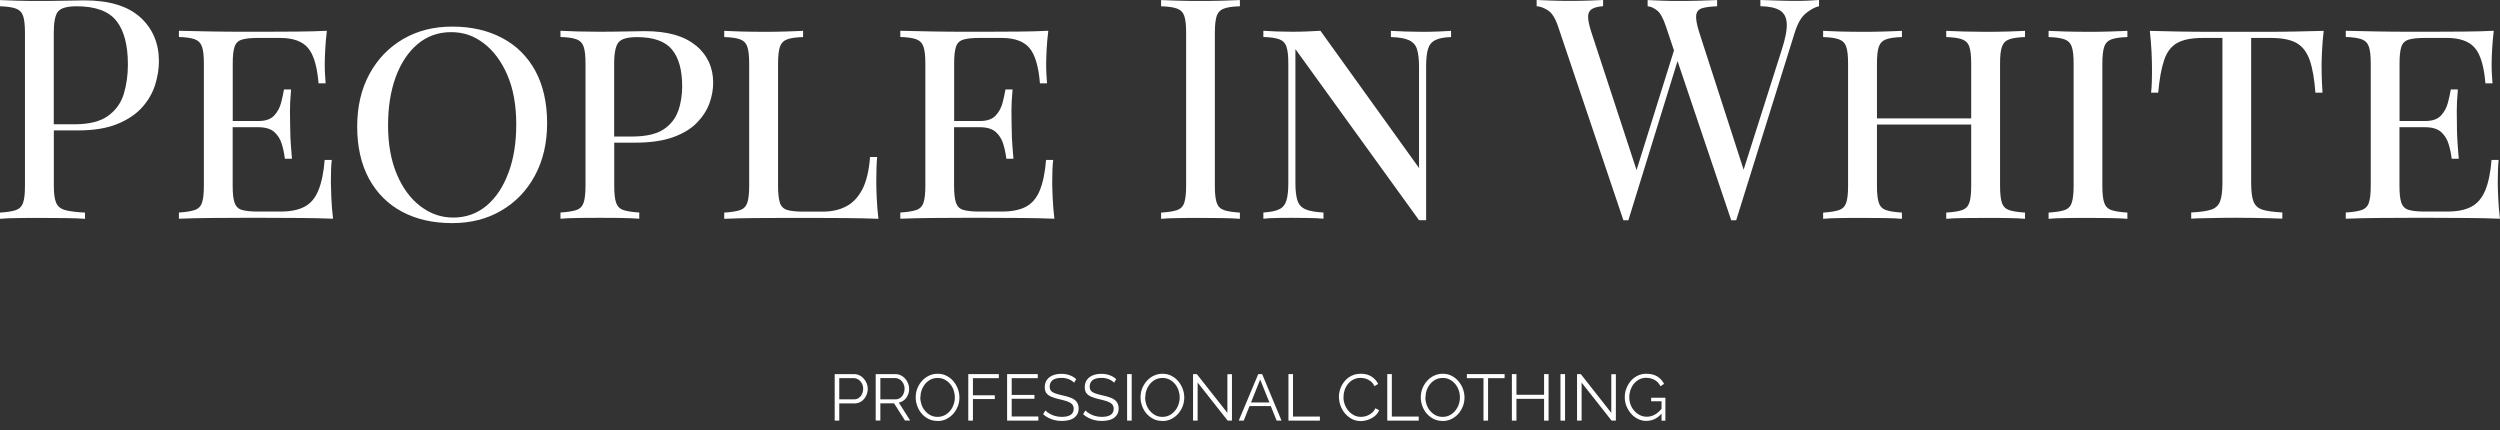
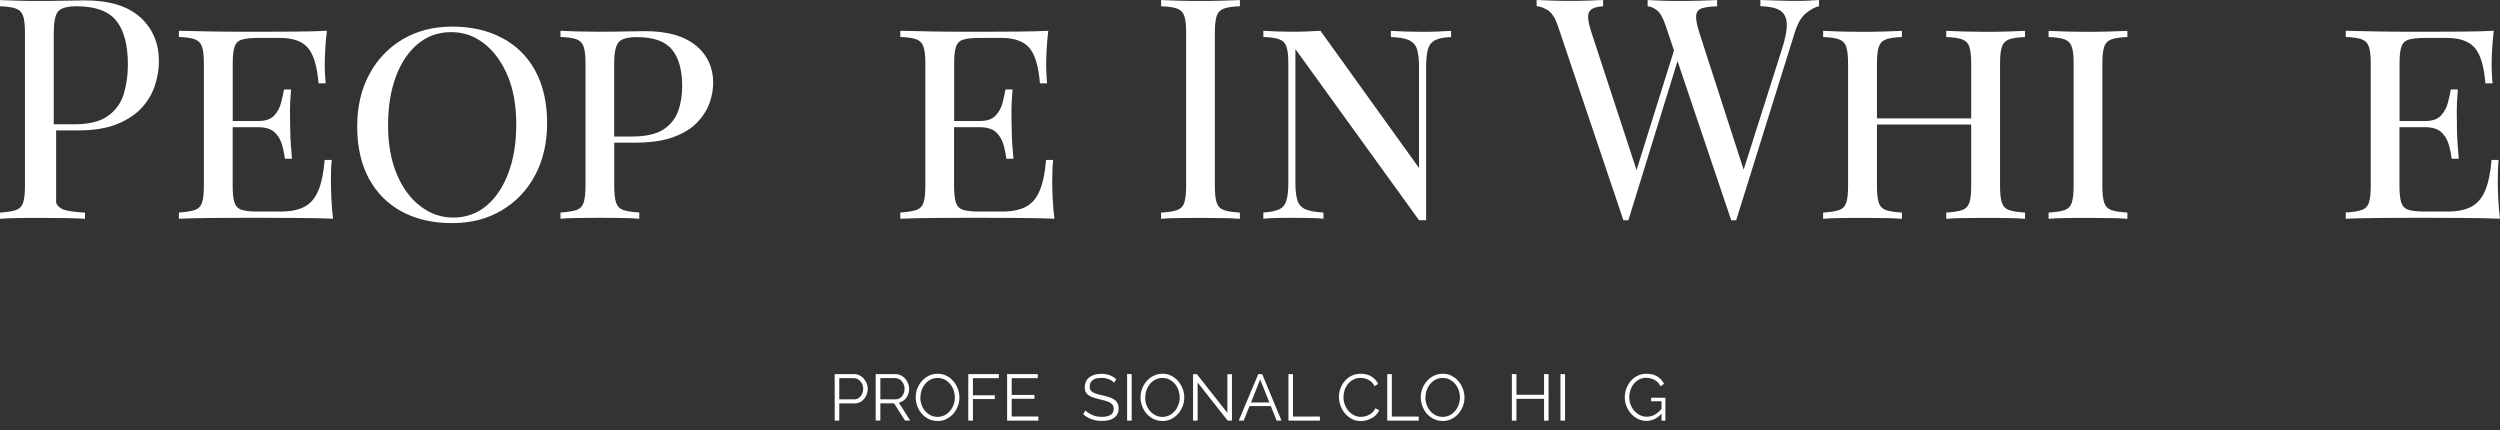
<svg xmlns="http://www.w3.org/2000/svg" width="250" height="43" viewBox="0 0 250 43" fill="none">
  <rect x="0" y="0" width="250" height="43" fill="#333333" stroke="none" />
-   <path d="M14.031 1.736C12.79 0.606 10.929 0.037 8.433 0.037C8.064 0.037 7.436 0.045 6.55 0.067C5.664 0.089 4.734 0.096 3.766 0.096C3.087 0.096 2.4 0.089 1.698 0.067C0.997 0.045 0.436 0.023 0 0.008V0.628C0.702 0.65 1.226 0.724 1.588 0.857C1.95 0.99 2.193 1.241 2.311 1.595C2.437 1.957 2.496 2.519 2.496 3.279V18.602C2.496 19.348 2.437 19.902 2.311 20.271C2.186 20.64 1.942 20.884 1.588 21.01C1.226 21.135 0.694 21.216 0 21.261V21.881C0.428 21.837 0.997 21.814 1.698 21.807C2.4 21.792 3.153 21.792 3.958 21.792C4.8 21.792 5.634 21.792 6.462 21.807C7.289 21.814 7.968 21.844 8.5 21.881V21.261C7.636 21.216 6.978 21.135 6.521 21.01C6.07 20.884 5.76 20.64 5.612 20.271C5.457 19.902 5.383 19.348 5.383 18.602V13.042H7.761C9.371 13.042 10.693 12.828 11.749 12.392C12.805 11.956 13.625 11.402 14.238 10.708C14.843 10.021 15.271 9.268 15.522 8.456C15.774 7.643 15.892 6.861 15.892 6.122C15.892 4.328 15.271 2.866 14.038 1.736H14.031ZM12.377 9.401C12.096 10.302 11.572 11.04 10.796 11.594C10.028 12.148 8.906 12.429 7.444 12.429H5.376V3.287C5.376 2.216 5.516 1.507 5.804 1.152C6.092 0.805 6.705 0.628 7.658 0.628C9.534 0.628 10.855 1.108 11.631 2.075C12.406 3.043 12.79 4.505 12.79 6.462C12.79 7.511 12.65 8.493 12.377 9.394V9.401Z" fill="white" />
+   <path d="M14.031 1.736C12.79 0.606 10.929 0.037 8.433 0.037C8.064 0.037 7.436 0.045 6.55 0.067C5.664 0.089 4.734 0.096 3.766 0.096C3.087 0.096 2.4 0.089 1.698 0.067C0.997 0.045 0.436 0.023 0 0.008V0.628C0.702 0.65 1.226 0.724 1.588 0.857C1.95 0.99 2.193 1.241 2.311 1.595C2.437 1.957 2.496 2.519 2.496 3.279V18.602C2.496 19.348 2.437 19.902 2.311 20.271C2.186 20.64 1.942 20.884 1.588 21.01C1.226 21.135 0.694 21.216 0 21.261V21.881C0.428 21.837 0.997 21.814 1.698 21.807C2.4 21.792 3.153 21.792 3.958 21.792C4.8 21.792 5.634 21.792 6.462 21.807C7.289 21.814 7.968 21.844 8.5 21.881V21.261C7.636 21.216 6.978 21.135 6.521 21.01C6.07 20.884 5.76 20.64 5.612 20.271V13.042H7.761C9.371 13.042 10.693 12.828 11.749 12.392C12.805 11.956 13.625 11.402 14.238 10.708C14.843 10.021 15.271 9.268 15.522 8.456C15.774 7.643 15.892 6.861 15.892 6.122C15.892 4.328 15.271 2.866 14.038 1.736H14.031ZM12.377 9.401C12.096 10.302 11.572 11.04 10.796 11.594C10.028 12.148 8.906 12.429 7.444 12.429H5.376V3.287C5.376 2.216 5.516 1.507 5.804 1.152C6.092 0.805 6.705 0.628 7.658 0.628C9.534 0.628 10.855 1.108 11.631 2.075C12.406 3.043 12.79 4.505 12.79 6.462C12.79 7.511 12.65 8.493 12.377 9.394V9.401Z" fill="white" />
  <path d="M33.31 21.872C32.298 21.828 31.168 21.805 29.913 21.798C28.657 21.783 27.535 21.783 26.545 21.783H24.168C23.178 21.783 22.137 21.783 21.029 21.798C19.921 21.805 18.88 21.835 17.891 21.872V21.252C18.592 21.207 19.116 21.126 19.478 21C19.84 20.875 20.084 20.631 20.202 20.262C20.328 19.893 20.387 19.339 20.387 18.593V6.357C20.387 5.596 20.328 5.035 20.202 4.673C20.076 4.311 19.833 4.06 19.478 3.927C19.116 3.794 18.585 3.721 17.891 3.698V3.078C18.88 3.1 19.921 3.122 21.029 3.145C22.129 3.167 23.171 3.174 24.168 3.174H26.545C27.446 3.174 28.473 3.174 29.617 3.159C30.762 3.152 31.781 3.122 32.689 3.078C32.608 3.735 32.549 4.378 32.52 4.998C32.49 5.618 32.475 6.091 32.475 6.423C32.475 6.793 32.483 7.147 32.505 7.487C32.527 7.826 32.542 8.107 32.564 8.336H31.855C31.715 6.623 31.36 5.441 30.791 4.784C30.23 4.127 29.3 3.794 28.03 3.794H25.77C25.068 3.794 24.537 3.853 24.182 3.964C23.82 4.075 23.577 4.311 23.459 4.673C23.333 5.035 23.274 5.596 23.274 6.357V12.102H25.836C26.56 12.102 27.084 11.918 27.424 11.548C27.764 11.179 27.993 10.743 28.118 10.249C28.244 9.754 28.332 9.325 28.399 8.949H29.108C29.027 9.894 28.99 10.61 28.997 11.083C29.004 11.556 29.012 11.999 29.012 12.412C29.012 12.826 29.027 13.269 29.041 13.742C29.064 14.214 29.115 14.93 29.196 15.876H28.488C28.421 15.359 28.325 14.864 28.177 14.391C28.03 13.919 27.786 13.52 27.431 13.202C27.077 12.885 26.545 12.722 25.829 12.722H23.267V18.593C23.267 19.339 23.326 19.893 23.451 20.262C23.577 20.631 23.813 20.875 24.175 20.986C24.537 21.096 25.061 21.156 25.763 21.156H28.022C29.034 21.156 29.839 21 30.444 20.676C31.057 20.358 31.515 19.819 31.833 19.051C32.15 18.29 32.364 17.271 32.468 15.994H33.177C33.11 16.548 33.088 17.293 33.088 18.216C33.088 18.564 33.103 19.081 33.132 19.76C33.162 20.439 33.221 21.141 33.302 21.857L33.31 21.872Z" fill="white" />
  <path d="M53.523 7.061C52.733 5.636 51.625 4.536 50.2 3.79C48.775 3.037 47.12 2.66 45.23 2.66C43.34 2.66 41.73 3.081 40.305 3.908C38.872 4.743 37.749 5.917 36.937 7.416C36.125 8.915 35.719 10.665 35.719 12.666C35.719 14.668 36.117 16.447 36.908 17.887C37.698 19.327 38.806 20.427 40.223 21.181C41.649 21.934 43.303 22.311 45.201 22.311C47.098 22.311 48.701 21.897 50.126 21.062C51.559 20.228 52.681 19.061 53.493 17.555C54.306 16.048 54.712 14.298 54.712 12.304C54.712 10.311 54.313 8.501 53.523 7.069V7.061ZM50.85 17.259C50.333 18.67 49.602 19.77 48.657 20.568C47.711 21.358 46.596 21.757 45.319 21.757C44.122 21.757 43.037 21.38 42.047 20.627C41.058 19.874 40.268 18.81 39.684 17.429C39.101 16.048 38.806 14.424 38.806 12.548C38.806 10.672 39.064 9.1 39.574 7.696C40.09 6.301 40.822 5.2 41.767 4.403C42.712 3.613 43.827 3.214 45.105 3.214C46.382 3.214 47.416 3.591 48.398 4.344C49.373 5.097 50.156 6.153 50.746 7.527C51.33 8.893 51.625 10.525 51.625 12.423C51.625 14.32 51.367 15.849 50.857 17.252L50.85 17.259Z" fill="white" />
  <path d="M69.583 4.555C68.438 3.595 66.74 3.115 64.473 3.115C64.103 3.115 63.476 3.13 62.59 3.145C61.703 3.167 60.78 3.174 59.813 3.174C59.134 3.174 58.44 3.159 57.745 3.145C57.044 3.122 56.475 3.1 56.047 3.078V3.698C56.748 3.721 57.28 3.794 57.642 3.927C58.004 4.06 58.24 4.311 58.366 4.673C58.491 5.035 58.55 5.596 58.55 6.357V18.593C58.55 19.339 58.484 19.893 58.366 20.262C58.24 20.631 58.004 20.875 57.642 21C57.28 21.126 56.748 21.207 56.047 21.252V21.872C56.475 21.828 57.044 21.805 57.745 21.798C58.447 21.783 59.193 21.783 59.998 21.783C60.721 21.783 61.438 21.783 62.147 21.798C62.855 21.805 63.446 21.835 63.926 21.872V21.252C63.225 21.207 62.693 21.126 62.331 21C61.969 20.875 61.733 20.631 61.608 20.262C61.482 19.893 61.423 19.339 61.423 18.593V14.266H63.498C65.041 14.266 66.319 14.081 67.331 13.712C68.342 13.343 69.132 12.855 69.708 12.257C70.284 11.659 70.698 11.009 70.949 10.315C71.2 9.613 71.318 8.934 71.318 8.277C71.318 6.756 70.75 5.515 69.605 4.555H69.583ZM67.811 11.105C67.537 11.873 67.043 12.493 66.326 12.959C65.603 13.424 64.554 13.653 63.173 13.653H61.416V6.364C61.416 5.293 61.563 4.585 61.851 4.237C62.139 3.883 62.752 3.713 63.705 3.713C65.352 3.713 66.518 4.127 67.198 4.954C67.877 5.774 68.217 6.999 68.217 8.631C68.217 9.517 68.084 10.345 67.818 11.12L67.811 11.105Z" fill="white" />
-   <path d="M87.671 19.775C87.641 19.096 87.627 18.579 87.627 18.232C87.627 17.183 87.656 16.334 87.715 15.699H87.006C86.903 17.058 86.645 18.136 86.238 18.926C85.825 19.716 85.286 20.292 84.614 20.639C83.942 20.994 83.159 21.163 82.251 21.163H80.309C79.607 21.163 79.075 21.104 78.713 20.994C78.352 20.883 78.108 20.639 77.99 20.27C77.872 19.901 77.805 19.347 77.805 18.601V6.365C77.805 5.604 77.872 5.043 77.99 4.681C78.115 4.319 78.359 4.068 78.713 3.935C79.075 3.802 79.607 3.728 80.309 3.706V3.086C79.836 3.108 79.245 3.13 78.529 3.152C77.82 3.175 77.104 3.182 76.38 3.182C75.575 3.182 74.822 3.167 74.12 3.152C73.419 3.13 72.858 3.108 72.422 3.086V3.706C73.123 3.728 73.655 3.802 74.01 3.935C74.371 4.068 74.615 4.319 74.733 4.681C74.859 5.043 74.918 5.604 74.918 6.365V18.601C74.918 19.347 74.851 19.901 74.733 20.27C74.608 20.639 74.371 20.883 74.01 21.008C73.648 21.134 73.123 21.215 72.422 21.259V21.88C73.411 21.835 74.453 21.813 75.56 21.806C76.661 21.791 77.709 21.791 78.699 21.791H81.077C82.066 21.791 83.189 21.791 84.444 21.806C85.699 21.813 86.837 21.843 87.841 21.88C87.76 21.156 87.701 20.454 87.671 19.782V19.775Z" fill="white" />
  <path d="M105.45 21.872C104.439 21.828 103.309 21.805 102.053 21.798C100.798 21.783 99.675 21.783 98.686 21.783H96.308C95.319 21.783 94.277 21.783 93.17 21.798C92.062 21.805 91.021 21.835 90.031 21.872V21.252C90.733 21.207 91.264 21.126 91.626 21C91.988 20.875 92.232 20.631 92.35 20.262C92.475 19.893 92.535 19.339 92.535 18.593V6.357C92.535 5.596 92.475 5.035 92.35 4.673C92.225 4.311 91.981 4.06 91.626 3.927C91.264 3.794 90.733 3.721 90.031 3.698V3.078C91.021 3.1 92.062 3.122 93.17 3.145C94.27 3.167 95.311 3.174 96.308 3.174H98.686C99.587 3.174 100.613 3.174 101.758 3.159C102.903 3.152 103.922 3.122 104.83 3.078C104.749 3.735 104.69 4.378 104.66 4.998C104.631 5.618 104.616 6.091 104.616 6.423C104.616 6.793 104.623 7.147 104.645 7.487C104.667 7.826 104.682 8.107 104.704 8.336H103.995C103.855 6.623 103.501 5.441 102.932 4.784C102.371 4.127 101.44 3.794 100.17 3.794H97.911C97.209 3.794 96.677 3.853 96.323 3.964C95.961 4.075 95.717 4.311 95.599 4.673C95.474 5.035 95.415 5.596 95.415 6.357V12.102H97.984C98.708 12.102 99.232 11.918 99.572 11.548C99.912 11.179 100.141 10.743 100.266 10.249C100.392 9.754 100.48 9.325 100.547 8.949H101.256C101.175 9.894 101.138 10.61 101.145 11.083C101.152 11.556 101.16 11.999 101.16 12.412C101.16 12.826 101.175 13.269 101.189 13.742C101.212 14.214 101.263 14.93 101.344 15.876H100.636C100.569 15.359 100.473 14.864 100.325 14.391C100.178 13.919 99.934 13.52 99.579 13.202C99.225 12.885 98.693 12.722 97.977 12.722H95.407V18.593C95.407 19.339 95.474 19.893 95.592 20.262C95.717 20.631 95.954 20.875 96.316 20.986C96.677 21.096 97.202 21.156 97.903 21.156H100.163C101.175 21.156 101.98 21 102.585 20.676C103.191 20.358 103.656 19.819 103.973 19.051C104.291 18.283 104.505 17.271 104.608 15.994H105.317C105.251 16.548 105.221 17.293 105.221 18.216C105.221 18.564 105.236 19.081 105.266 19.76C105.295 20.439 105.354 21.141 105.435 21.857L105.45 21.872Z" fill="white" />
  <path d="M121.67 1.595C121.796 1.234 122.032 0.99 122.394 0.857C122.755 0.724 123.287 0.643 123.989 0.628V0.008C123.516 0.03 122.925 0.052 122.209 0.067C121.5 0.089 120.784 0.096 120.06 0.096C119.255 0.096 118.502 0.089 117.808 0.067C117.106 0.045 116.545 0.023 116.109 0.008V0.628C116.811 0.65 117.343 0.724 117.704 0.857C118.066 0.99 118.31 1.241 118.428 1.595C118.554 1.957 118.613 2.519 118.613 3.279V18.602C118.613 19.348 118.546 19.902 118.428 20.271C118.31 20.64 118.066 20.884 117.704 21.01C117.343 21.135 116.811 21.216 116.109 21.261V21.881C116.545 21.837 117.106 21.814 117.808 21.807C118.509 21.792 119.255 21.792 120.06 21.792C120.784 21.792 121.5 21.792 122.209 21.807C122.918 21.814 123.516 21.844 123.989 21.881V21.261C123.287 21.216 122.755 21.135 122.394 21.01C122.032 20.884 121.796 20.64 121.67 20.271C121.544 19.902 121.485 19.348 121.485 18.602V3.279C121.485 2.519 121.552 1.957 121.67 1.595Z" fill="white" />
  <path d="M143.83 3.152C143.306 3.174 142.774 3.182 142.242 3.182C141.711 3.182 141.164 3.167 140.559 3.152C139.953 3.13 139.458 3.108 139.089 3.086V3.706C139.894 3.728 140.492 3.831 140.891 4.016C141.297 4.201 141.563 4.496 141.696 4.91C141.829 5.323 141.903 5.906 141.903 6.667V16.799L132.044 3.078C131.653 3.1 131.21 3.122 130.715 3.145C130.22 3.167 129.718 3.174 129.201 3.174C128.684 3.174 128.167 3.159 127.643 3.145C127.119 3.122 126.683 3.1 126.336 3.078V3.698C127.037 3.721 127.562 3.794 127.924 3.927C128.285 4.06 128.529 4.311 128.647 4.673C128.773 5.035 128.832 5.596 128.832 6.357V18.283C128.832 19.029 128.773 19.612 128.647 20.033C128.522 20.454 128.285 20.757 127.924 20.927C127.562 21.104 127.03 21.207 126.336 21.252V21.872C126.683 21.828 127.126 21.805 127.643 21.798C128.167 21.783 128.692 21.783 129.201 21.783C129.711 21.783 130.301 21.783 130.9 21.798C131.498 21.805 131.978 21.835 132.347 21.872V21.252C131.542 21.207 130.944 21.104 130.545 20.927C130.139 20.749 129.873 20.454 129.74 20.033C129.607 19.612 129.541 19.029 129.541 18.283V4.91L141.903 22.02H142.612V6.667C142.612 5.906 142.678 5.316 142.796 4.91C142.922 4.496 143.158 4.201 143.52 4.016C143.882 3.831 144.406 3.728 145.108 3.706V3.086C144.775 3.108 144.354 3.13 143.823 3.152H143.83Z" fill="white" />
  <path d="M181.903 0V0.62C181.511 0.702 181.083 0.938 180.603 1.314C180.13 1.698 179.746 2.356 179.458 3.308L173.617 22.028H173.122L167.754 6.107L162.836 22.028H162.341L155.791 2.599C155.518 1.794 155.178 1.27 154.772 1.019C154.358 0.768 153.989 0.635 153.664 0.62V0C154.078 0.022 154.587 0.044 155.193 0.059C155.798 0.081 156.389 0.089 156.972 0.089C157.652 0.089 158.279 0.081 158.87 0.059C159.454 0.037 159.934 0.015 160.31 0V0.62C159.771 0.665 159.387 0.761 159.151 0.93C158.914 1.093 158.796 1.359 158.811 1.721C158.819 2.082 158.929 2.577 159.136 3.22L163.655 17.007L167.399 5.044L166.58 2.607C166.314 1.802 166.018 1.278 165.686 1.026C165.354 0.775 165.051 0.642 164.763 0.628V0.007C165.132 0.03 165.598 0.052 166.151 0.066C166.705 0.089 167.244 0.096 167.754 0.096C168.559 0.096 169.312 0.089 170.014 0.066C170.715 0.044 171.276 0.022 171.712 0.007V0.628C171.092 0.65 170.604 0.709 170.242 0.812C169.881 0.916 169.681 1.145 169.622 1.492C169.57 1.846 169.666 2.415 169.918 3.22L174.363 16.97L178.166 5.007C178.535 3.877 178.705 2.998 178.676 2.363C178.646 1.735 178.41 1.292 177.981 1.034C177.553 0.775 176.896 0.635 176.039 0.62V0C176.638 0.022 177.243 0.044 177.863 0.059C178.484 0.081 179.06 0.089 179.591 0.089C180.123 0.089 180.566 0.081 180.921 0.059C181.268 0.037 181.6 0.015 181.91 0H181.903Z" fill="white" />
  <path d="M200.191 4.681C200.316 4.319 200.552 4.068 200.914 3.935C201.276 3.802 201.808 3.728 202.502 3.706V3.086C202.074 3.108 201.505 3.13 200.804 3.152C200.102 3.175 199.349 3.182 198.544 3.182C197.842 3.182 197.133 3.167 196.41 3.152C195.686 3.13 195.095 3.108 194.623 3.086V3.706C195.324 3.728 195.848 3.802 196.21 3.935C196.572 4.068 196.816 4.319 196.934 4.681C197.06 5.043 197.119 5.604 197.119 6.365V11.837H187.696V6.365C187.696 5.604 187.755 5.043 187.88 4.681C188.006 4.319 188.242 4.068 188.604 3.935C188.966 3.802 189.498 3.728 190.192 3.706V3.086C189.719 3.108 189.128 3.13 188.42 3.152C187.711 3.175 186.994 3.182 186.271 3.182C185.466 3.182 184.712 3.167 184.011 3.152C183.309 3.13 182.748 3.108 182.312 3.086V3.706C183.014 3.728 183.538 3.802 183.9 3.935C184.262 4.068 184.506 4.319 184.624 4.681C184.749 5.043 184.808 5.604 184.808 6.365V18.601C184.808 19.347 184.749 19.901 184.624 20.27C184.498 20.639 184.262 20.883 183.9 21.008C183.538 21.134 183.007 21.215 182.312 21.259V21.88C182.741 21.835 183.309 21.813 184.011 21.806C184.712 21.791 185.466 21.791 186.271 21.791C186.994 21.791 187.711 21.791 188.42 21.806C189.128 21.813 189.719 21.843 190.192 21.88V21.259C189.49 21.215 188.959 21.134 188.604 21.008C188.242 20.883 187.999 20.639 187.88 20.27C187.755 19.901 187.696 19.347 187.696 18.601V12.45H197.119V18.601C197.119 19.347 197.06 19.901 196.934 20.27C196.808 20.639 196.565 20.883 196.21 21.008C195.848 21.134 195.317 21.215 194.623 21.259V21.88C195.095 21.835 195.693 21.813 196.41 21.806C197.133 21.791 197.842 21.791 198.544 21.791C199.349 21.791 200.102 21.791 200.804 21.806C201.505 21.813 202.066 21.843 202.502 21.88V21.259C201.8 21.215 201.269 21.134 200.914 21.008C200.552 20.883 200.309 20.639 200.191 20.27C200.065 19.901 200.006 19.347 200.006 18.601V6.365C200.006 5.604 200.065 5.043 200.191 4.681Z" fill="white" />
  <path d="M210.42 4.681C210.546 4.319 210.782 4.068 211.144 3.935C211.506 3.802 212.037 3.728 212.739 3.706V3.086C212.266 3.108 211.675 3.13 210.959 3.152C210.25 3.175 209.534 3.182 208.81 3.182C208.005 3.182 207.252 3.167 206.558 3.152C205.856 3.13 205.288 3.108 204.859 3.086V3.706C205.561 3.728 206.093 3.802 206.454 3.935C206.816 4.068 207.053 4.319 207.178 4.681C207.304 5.043 207.363 5.604 207.363 6.365V18.601C207.363 19.347 207.296 19.901 207.178 20.27C207.053 20.639 206.816 20.883 206.454 21.008C206.093 21.134 205.561 21.215 204.859 21.259V21.88C205.288 21.835 205.856 21.813 206.558 21.806C207.259 21.791 208.005 21.791 208.81 21.791C209.534 21.791 210.25 21.791 210.959 21.806C211.668 21.813 212.259 21.843 212.739 21.88V21.259C212.037 21.215 211.506 21.134 211.144 21.008C210.782 20.883 210.546 20.639 210.42 20.27C210.294 19.901 210.235 19.347 210.235 18.601V6.365C210.235 5.604 210.302 5.043 210.42 4.681Z" fill="white" />
-   <path d="M232.154 6.734C232.154 6.387 232.168 5.87 232.198 5.191C232.227 4.511 232.286 3.81 232.368 3.086C231.526 3.108 230.588 3.13 229.554 3.152C228.52 3.175 227.501 3.182 226.482 3.182H220.877C219.851 3.182 218.824 3.167 217.805 3.152C216.786 3.13 215.841 3.108 214.984 3.086C215.066 3.81 215.117 4.511 215.154 5.191C215.184 5.87 215.199 6.387 215.199 6.734C215.199 7.229 215.199 7.694 215.184 8.122C215.176 8.558 215.147 8.935 215.11 9.267H215.819C215.944 7.908 216.136 6.823 216.41 6.018C216.675 5.213 217.111 4.644 217.702 4.304C218.3 3.965 219.157 3.795 220.264 3.795H222.243V18.283C222.243 19.11 222.162 19.731 222.007 20.137C221.852 20.55 221.549 20.824 221.099 20.971C220.648 21.112 219.991 21.208 219.12 21.245V21.865C219.452 21.843 219.851 21.828 220.323 21.821C220.796 21.813 221.32 21.799 221.896 21.791C222.472 21.776 223.07 21.776 223.691 21.776C224.245 21.776 224.806 21.776 225.36 21.791C225.914 21.799 226.445 21.813 226.947 21.821C227.45 21.835 227.878 21.85 228.232 21.865V21.245C227.368 21.2 226.711 21.112 226.253 20.971C225.803 20.824 225.5 20.55 225.345 20.137C225.19 19.723 225.116 19.103 225.116 18.283V3.795H227.095C228.21 3.795 229.059 3.965 229.658 4.304C230.256 4.644 230.691 5.213 230.972 6.018C231.253 6.823 231.437 7.901 231.541 9.267H232.25C232.227 8.957 232.205 8.58 232.19 8.137C232.168 7.694 232.161 7.229 232.161 6.734H232.154Z" fill="white" />
  <path d="M249.997 21.872C248.985 21.828 247.856 21.805 246.6 21.798C245.345 21.783 244.222 21.783 243.233 21.783H240.855C239.865 21.783 238.824 21.783 237.717 21.798C236.616 21.805 235.568 21.835 234.578 21.872V21.252C235.28 21.207 235.811 21.126 236.166 21C236.528 20.875 236.771 20.631 236.89 20.262C237.015 19.893 237.074 19.339 237.074 18.593V6.357C237.074 5.596 237.015 5.035 236.89 4.673C236.764 4.311 236.528 4.06 236.166 3.927C235.804 3.794 235.272 3.721 234.578 3.698V3.078C235.568 3.1 236.609 3.122 237.717 3.145C238.817 3.167 239.865 3.174 240.855 3.174H243.233C244.134 3.174 245.16 3.174 246.305 3.159C247.449 3.152 248.469 3.122 249.377 3.078C249.296 3.735 249.244 4.378 249.207 4.998C249.177 5.618 249.163 6.091 249.163 6.423C249.163 6.793 249.17 7.147 249.192 7.487C249.214 7.826 249.237 8.107 249.251 8.336H248.542C248.402 6.623 248.048 5.441 247.479 4.784C246.91 4.127 245.987 3.794 244.71 3.794H242.45C241.749 3.794 241.224 3.853 240.862 3.964C240.501 4.075 240.257 4.311 240.139 4.673C240.013 5.035 239.954 5.596 239.954 6.357V12.102H242.517C243.24 12.102 243.765 11.918 244.104 11.548C244.444 11.179 244.673 10.743 244.798 10.249C244.924 9.754 245.02 9.325 245.079 8.949H245.788C245.707 9.894 245.67 10.61 245.677 11.083C245.685 11.556 245.692 11.999 245.692 12.412C245.692 12.826 245.699 13.269 245.721 13.742C245.744 14.214 245.795 14.93 245.877 15.876H245.168C245.109 15.359 245.005 14.864 244.857 14.391C244.71 13.919 244.466 13.52 244.112 13.202C243.757 12.885 243.225 12.722 242.509 12.722H239.947V18.593C239.947 19.339 240.006 19.893 240.131 20.262C240.257 20.631 240.501 20.875 240.855 20.986C241.217 21.096 241.749 21.156 242.443 21.156H244.702C245.714 21.156 246.519 21 247.125 20.676C247.73 20.358 248.195 19.819 248.52 19.051C248.838 18.29 249.052 17.271 249.155 15.994H249.864C249.805 16.548 249.776 17.293 249.776 18.216C249.776 18.564 249.79 19.081 249.82 19.76C249.849 20.439 249.909 21.141 249.99 21.857L249.997 21.872Z" fill="white" />
  <path d="M83.469 42.062V37.41H85.396C85.596 37.41 85.78 37.455 85.95 37.536C86.12 37.617 86.26 37.728 86.386 37.875C86.511 38.016 86.607 38.178 86.674 38.348C86.74 38.518 86.777 38.695 86.777 38.872C86.777 39.123 86.718 39.367 86.607 39.589C86.496 39.81 86.341 39.995 86.142 40.135C85.943 40.275 85.706 40.342 85.433 40.342H83.927V42.062H83.469ZM83.927 39.936H85.411C85.596 39.936 85.751 39.884 85.891 39.788C86.024 39.685 86.135 39.559 86.208 39.397C86.282 39.234 86.319 39.057 86.319 38.872C86.319 38.688 86.275 38.503 86.186 38.341C86.098 38.178 85.987 38.053 85.839 37.957C85.699 37.861 85.544 37.816 85.374 37.816H83.927V39.943V39.936Z" fill="white" />
  <path d="M87.57 42.062V37.41H89.535C89.734 37.41 89.919 37.455 90.088 37.536C90.251 37.617 90.399 37.728 90.524 37.875C90.65 38.016 90.746 38.178 90.812 38.348C90.879 38.518 90.915 38.695 90.915 38.872C90.915 39.094 90.871 39.308 90.79 39.5C90.701 39.699 90.583 39.862 90.428 39.995C90.273 40.128 90.088 40.216 89.882 40.261L91.019 42.055H90.502L89.409 40.334H88.035V42.055H87.578L87.57 42.062ZM88.028 39.936H89.549C89.734 39.936 89.889 39.884 90.029 39.788C90.162 39.685 90.273 39.559 90.347 39.389C90.421 39.227 90.458 39.05 90.458 38.865C90.458 38.68 90.413 38.503 90.332 38.341C90.243 38.178 90.133 38.053 89.993 37.957C89.852 37.861 89.69 37.809 89.52 37.809H88.035V39.936H88.028Z" fill="white" />
  <path d="M93.749 42.094C93.424 42.094 93.121 42.027 92.855 41.894C92.589 41.761 92.361 41.584 92.168 41.363C91.977 41.141 91.829 40.883 91.725 40.602C91.622 40.322 91.57 40.033 91.57 39.731C91.57 39.428 91.622 39.125 91.733 38.844C91.844 38.564 91.999 38.313 92.198 38.091C92.397 37.87 92.626 37.693 92.9 37.567C93.165 37.441 93.453 37.375 93.763 37.375C94.088 37.375 94.391 37.441 94.657 37.582C94.923 37.715 95.152 37.899 95.344 38.128C95.536 38.357 95.683 38.608 95.787 38.889C95.89 39.169 95.942 39.458 95.942 39.745C95.942 40.056 95.89 40.351 95.779 40.632C95.669 40.912 95.514 41.163 95.322 41.385C95.122 41.606 94.893 41.776 94.627 41.909C94.362 42.042 94.074 42.101 93.763 42.101L93.749 42.094ZM92.028 39.738C92.028 39.989 92.073 40.233 92.154 40.469C92.235 40.705 92.353 40.912 92.508 41.089C92.663 41.267 92.841 41.414 93.055 41.525C93.269 41.636 93.498 41.688 93.756 41.688C94.022 41.688 94.258 41.629 94.472 41.518C94.687 41.407 94.864 41.259 95.019 41.075C95.167 40.89 95.285 40.683 95.366 40.447C95.447 40.218 95.484 39.982 95.484 39.738C95.484 39.487 95.44 39.243 95.359 39.007C95.277 38.778 95.159 38.571 95.004 38.387C94.849 38.202 94.665 38.062 94.458 37.951C94.251 37.848 94.015 37.796 93.763 37.796C93.513 37.796 93.261 37.848 93.055 37.958C92.841 38.069 92.663 38.217 92.508 38.401C92.361 38.586 92.242 38.793 92.161 39.029C92.08 39.258 92.043 39.494 92.043 39.738H92.028Z" fill="white" />
  <path d="M96.828 42.062V37.41H99.885V37.816H97.293V39.529H99.479V39.906H97.293V42.062H96.835H96.828Z" fill="white" />
  <path d="M103.835 41.656V42.062H100.711V37.41H103.776V37.816H101.169V39.493H103.443V39.877H101.169V41.649H103.835V41.656Z" fill="white" />
-   <path d="M107.421 38.284C107.355 38.21 107.281 38.143 107.192 38.084C107.104 38.025 107.008 37.974 106.897 37.929C106.786 37.885 106.668 37.848 106.55 37.826C106.424 37.796 106.292 37.789 106.151 37.789C105.745 37.789 105.45 37.863 105.258 38.018C105.066 38.173 104.97 38.38 104.97 38.653C104.97 38.838 105.014 38.978 105.103 39.081C105.191 39.185 105.332 39.273 105.524 39.34C105.716 39.406 105.959 39.473 106.255 39.539C106.587 39.606 106.875 39.694 107.111 39.79C107.355 39.886 107.54 40.019 107.665 40.182C107.791 40.344 107.864 40.566 107.864 40.846C107.864 41.06 107.82 41.245 107.739 41.4C107.658 41.555 107.54 41.688 107.392 41.791C107.244 41.895 107.067 41.976 106.86 42.02C106.653 42.072 106.432 42.094 106.188 42.094C105.944 42.094 105.716 42.072 105.494 42.02C105.273 41.969 105.066 41.895 104.866 41.799C104.667 41.703 104.49 41.577 104.312 41.422L104.541 41.046C104.623 41.134 104.726 41.215 104.837 41.289C104.955 41.363 105.08 41.437 105.221 41.496C105.361 41.555 105.516 41.607 105.679 41.636C105.841 41.666 106.011 41.688 106.188 41.688C106.557 41.688 106.845 41.622 107.06 41.489C107.266 41.356 107.37 41.156 107.37 40.891C107.37 40.699 107.318 40.543 107.215 40.433C107.111 40.322 106.949 40.218 106.742 40.145C106.535 40.071 106.277 39.997 105.967 39.931C105.642 39.857 105.368 39.775 105.147 39.679C104.925 39.591 104.756 39.465 104.645 39.318C104.534 39.17 104.475 38.971 104.475 38.719C104.475 38.431 104.549 38.188 104.689 37.988C104.829 37.789 105.029 37.641 105.272 37.538C105.524 37.434 105.804 37.383 106.129 37.383C106.336 37.383 106.528 37.405 106.705 37.442C106.882 37.486 107.045 37.545 107.2 37.619C107.348 37.7 107.488 37.796 107.621 37.914L107.399 38.284H107.421Z" fill="white" />
  <path d="M111.421 38.284C111.355 38.21 111.281 38.143 111.192 38.084C111.104 38.025 111.008 37.974 110.897 37.929C110.786 37.885 110.668 37.848 110.55 37.826C110.424 37.796 110.292 37.789 110.151 37.789C109.745 37.789 109.45 37.863 109.258 38.018C109.066 38.173 108.97 38.38 108.97 38.653C108.97 38.838 109.014 38.978 109.103 39.081C109.191 39.185 109.332 39.273 109.524 39.34C109.716 39.406 109.959 39.473 110.255 39.539C110.587 39.606 110.875 39.694 111.111 39.79C111.355 39.886 111.54 40.019 111.665 40.182C111.791 40.344 111.864 40.566 111.864 40.846C111.864 41.06 111.82 41.245 111.739 41.4C111.658 41.555 111.54 41.688 111.392 41.791C111.244 41.895 111.067 41.976 110.86 42.02C110.653 42.072 110.432 42.094 110.188 42.094C109.944 42.094 109.716 42.072 109.494 42.02C109.273 41.969 109.066 41.895 108.866 41.799C108.667 41.703 108.49 41.577 108.312 41.422L108.541 41.046C108.623 41.134 108.726 41.215 108.837 41.289C108.955 41.363 109.08 41.437 109.221 41.496C109.361 41.555 109.516 41.607 109.679 41.636C109.841 41.666 110.011 41.688 110.188 41.688C110.557 41.688 110.845 41.622 111.06 41.489C111.266 41.356 111.37 41.156 111.37 40.891C111.37 40.699 111.318 40.543 111.215 40.433C111.111 40.322 110.949 40.218 110.742 40.145C110.535 40.071 110.277 39.997 109.967 39.931C109.642 39.857 109.368 39.775 109.147 39.679C108.925 39.591 108.756 39.465 108.645 39.318C108.534 39.17 108.475 38.971 108.475 38.719C108.475 38.431 108.549 38.188 108.689 37.988C108.829 37.789 109.029 37.641 109.272 37.538C109.524 37.434 109.804 37.383 110.129 37.383C110.336 37.383 110.528 37.405 110.705 37.442C110.882 37.486 111.045 37.545 111.2 37.619C111.348 37.7 111.488 37.796 111.621 37.914L111.399 38.284H111.421Z" fill="white" />
  <path d="M112.711 42.062V37.41H113.169V42.062H112.711Z" fill="white" />
  <path d="M116.233 42.094C115.908 42.094 115.605 42.027 115.34 41.894C115.074 41.761 114.845 41.584 114.653 41.363C114.461 41.141 114.313 40.883 114.21 40.602C114.106 40.322 114.055 40.033 114.055 39.731C114.055 39.428 114.106 39.125 114.217 38.844C114.328 38.564 114.483 38.313 114.682 38.091C114.882 37.87 115.111 37.693 115.384 37.567C115.65 37.441 115.938 37.375 116.248 37.375C116.573 37.375 116.876 37.441 117.141 37.582C117.407 37.715 117.636 37.899 117.828 38.128C118.02 38.357 118.168 38.608 118.271 38.889C118.375 39.169 118.426 39.458 118.426 39.745C118.426 40.056 118.375 40.351 118.264 40.632C118.153 40.912 117.998 41.163 117.806 41.385C117.607 41.606 117.378 41.776 117.112 41.909C116.846 42.042 116.558 42.101 116.248 42.101L116.233 42.094ZM114.513 39.738C114.513 39.989 114.557 40.233 114.638 40.469C114.719 40.705 114.837 40.912 114.993 41.089C115.148 41.267 115.325 41.414 115.539 41.525C115.753 41.636 115.982 41.688 116.241 41.688C116.506 41.688 116.743 41.629 116.957 41.518C117.171 41.407 117.348 41.259 117.503 41.075C117.651 40.89 117.769 40.683 117.85 40.447C117.932 40.218 117.969 39.982 117.969 39.738C117.969 39.487 117.924 39.243 117.843 39.007C117.762 38.778 117.644 38.571 117.489 38.387C117.333 38.202 117.149 38.062 116.942 37.951C116.735 37.848 116.499 37.796 116.248 37.796C115.997 37.796 115.746 37.848 115.539 37.958C115.325 38.069 115.148 38.217 114.993 38.401C114.845 38.586 114.727 38.793 114.645 39.029C114.564 39.258 114.527 39.494 114.527 39.738H114.513Z" fill="white" />
  <path d="M119.763 38.252V42.062H119.305V37.41H119.681L122.739 41.287V37.417H123.196V42.062H122.768L119.763 38.252Z" fill="white" />
  <path d="M125.832 37.41H126.216L128.151 42.062H127.663L127.08 40.608H124.953L124.37 42.062H123.875L125.825 37.41H125.832ZM126.94 40.246L126.017 37.949L125.101 40.246H126.94Z" fill="white" />
  <path d="M128.844 42.062V37.41H129.302V41.656H131.99V42.062H128.844Z" fill="white" />
  <path d="M133.891 39.694C133.891 39.413 133.942 39.133 134.038 38.859C134.134 38.586 134.282 38.335 134.467 38.114C134.651 37.892 134.888 37.707 135.161 37.574C135.434 37.441 135.752 37.375 136.099 37.375C136.512 37.375 136.867 37.471 137.162 37.663C137.457 37.855 137.672 38.099 137.812 38.394L137.45 38.616C137.347 38.409 137.221 38.246 137.073 38.128C136.918 38.01 136.756 37.922 136.586 37.87C136.416 37.818 136.239 37.788 136.069 37.788C135.788 37.788 135.545 37.848 135.331 37.958C135.116 38.069 134.939 38.217 134.792 38.401C134.644 38.586 134.533 38.793 134.459 39.022C134.385 39.251 134.348 39.487 134.348 39.723C134.348 39.982 134.393 40.225 134.481 40.462C134.57 40.698 134.688 40.905 134.851 41.089C135.006 41.274 135.19 41.414 135.404 41.525C135.619 41.636 135.848 41.688 136.099 41.688C136.276 41.688 136.453 41.658 136.638 41.599C136.822 41.54 136.992 41.444 137.155 41.318C137.317 41.193 137.443 41.03 137.539 40.824L137.915 41.023C137.819 41.252 137.672 41.451 137.472 41.614C137.273 41.776 137.044 41.894 136.8 41.983C136.556 42.064 136.313 42.108 136.076 42.108C135.759 42.108 135.464 42.042 135.198 41.902C134.932 41.761 134.703 41.584 134.504 41.348C134.312 41.119 134.156 40.861 134.053 40.572C133.95 40.285 133.898 39.996 133.898 39.701L133.891 39.694Z" fill="white" />
  <path d="M138.727 42.062V37.41H139.184V41.656H141.872V42.062H138.727Z" fill="white" />
  <path d="M144.257 42.094C143.932 42.094 143.629 42.027 143.363 41.894C143.097 41.761 142.868 41.584 142.676 41.363C142.484 41.141 142.337 40.883 142.233 40.602C142.13 40.322 142.078 40.033 142.078 39.731C142.078 39.428 142.13 39.125 142.241 38.844C142.351 38.564 142.506 38.313 142.706 38.091C142.905 37.87 143.134 37.693 143.407 37.567C143.673 37.441 143.961 37.375 144.271 37.375C144.596 37.375 144.899 37.441 145.165 37.582C145.431 37.722 145.66 37.899 145.852 38.128C146.044 38.357 146.191 38.608 146.295 38.889C146.398 39.169 146.45 39.458 146.45 39.745C146.45 40.056 146.398 40.351 146.287 40.632C146.177 40.912 146.021 41.163 145.829 41.385C145.63 41.606 145.401 41.776 145.135 41.909C144.869 42.035 144.581 42.101 144.271 42.101L144.257 42.094ZM142.536 39.738C142.536 39.989 142.58 40.233 142.662 40.469C142.743 40.705 142.861 40.912 143.016 41.089C143.171 41.274 143.348 41.414 143.562 41.525C143.777 41.636 144.006 41.688 144.264 41.688C144.53 41.688 144.766 41.629 144.98 41.518C145.194 41.407 145.372 41.259 145.527 41.075C145.674 40.89 145.793 40.683 145.874 40.447C145.955 40.218 145.992 39.982 145.992 39.738C145.992 39.487 145.948 39.243 145.866 39.007C145.785 38.778 145.667 38.571 145.512 38.387C145.357 38.202 145.172 38.062 144.965 37.951C144.759 37.84 144.522 37.796 144.271 37.796C144.02 37.796 143.769 37.848 143.562 37.958C143.348 38.069 143.171 38.217 143.016 38.401C142.868 38.586 142.75 38.793 142.669 39.029C142.588 39.258 142.551 39.494 142.551 39.738H142.536Z" fill="white" />
-   <path d="M150.468 37.816H148.807V42.062H148.349V37.816H146.688V37.41H150.461V37.816H150.468Z" fill="white" />
  <path d="M154.858 37.41V42.062H154.407V39.884H151.645V42.062H151.188V37.41H151.645V39.478H154.407V37.41H154.858Z" fill="white" />
  <path d="M156.047 42.062V37.41H156.505V42.062H156.047Z" fill="white" />
-   <path d="M158.161 38.252V42.062H157.703V37.41H158.08L161.13 41.287V37.417H161.587V42.062H161.159L158.154 38.252H158.161Z" fill="white" />
  <path d="M164.655 42.094C164.345 42.094 164.057 42.027 163.791 41.894C163.525 41.761 163.296 41.584 163.097 41.355C162.897 41.126 162.75 40.875 162.639 40.595C162.528 40.314 162.477 40.026 162.477 39.731C162.477 39.413 162.528 39.118 162.639 38.837C162.75 38.556 162.897 38.306 163.089 38.084C163.281 37.862 163.51 37.693 163.769 37.567C164.027 37.441 164.315 37.375 164.625 37.375C165.083 37.375 165.46 37.471 165.748 37.656C166.036 37.84 166.257 38.091 166.405 38.387L166.051 38.623C165.903 38.335 165.704 38.121 165.453 37.988C165.201 37.855 164.928 37.781 164.618 37.781C164.36 37.781 164.131 37.833 163.917 37.944C163.71 38.054 163.533 38.202 163.385 38.379C163.237 38.556 163.126 38.771 163.045 39C162.971 39.228 162.927 39.472 162.927 39.723C162.927 39.989 162.971 40.233 163.06 40.469C163.149 40.705 163.274 40.912 163.437 41.089C163.599 41.267 163.784 41.414 163.998 41.518C164.212 41.621 164.441 41.673 164.685 41.673C164.965 41.673 165.238 41.599 165.489 41.459C165.741 41.318 165.984 41.097 166.221 40.801V41.289C165.777 41.821 165.261 42.086 164.655 42.086V42.094ZM166.147 40.129H165.113V39.775H166.538V42.064H166.154V40.129H166.147Z" fill="white" />
</svg>